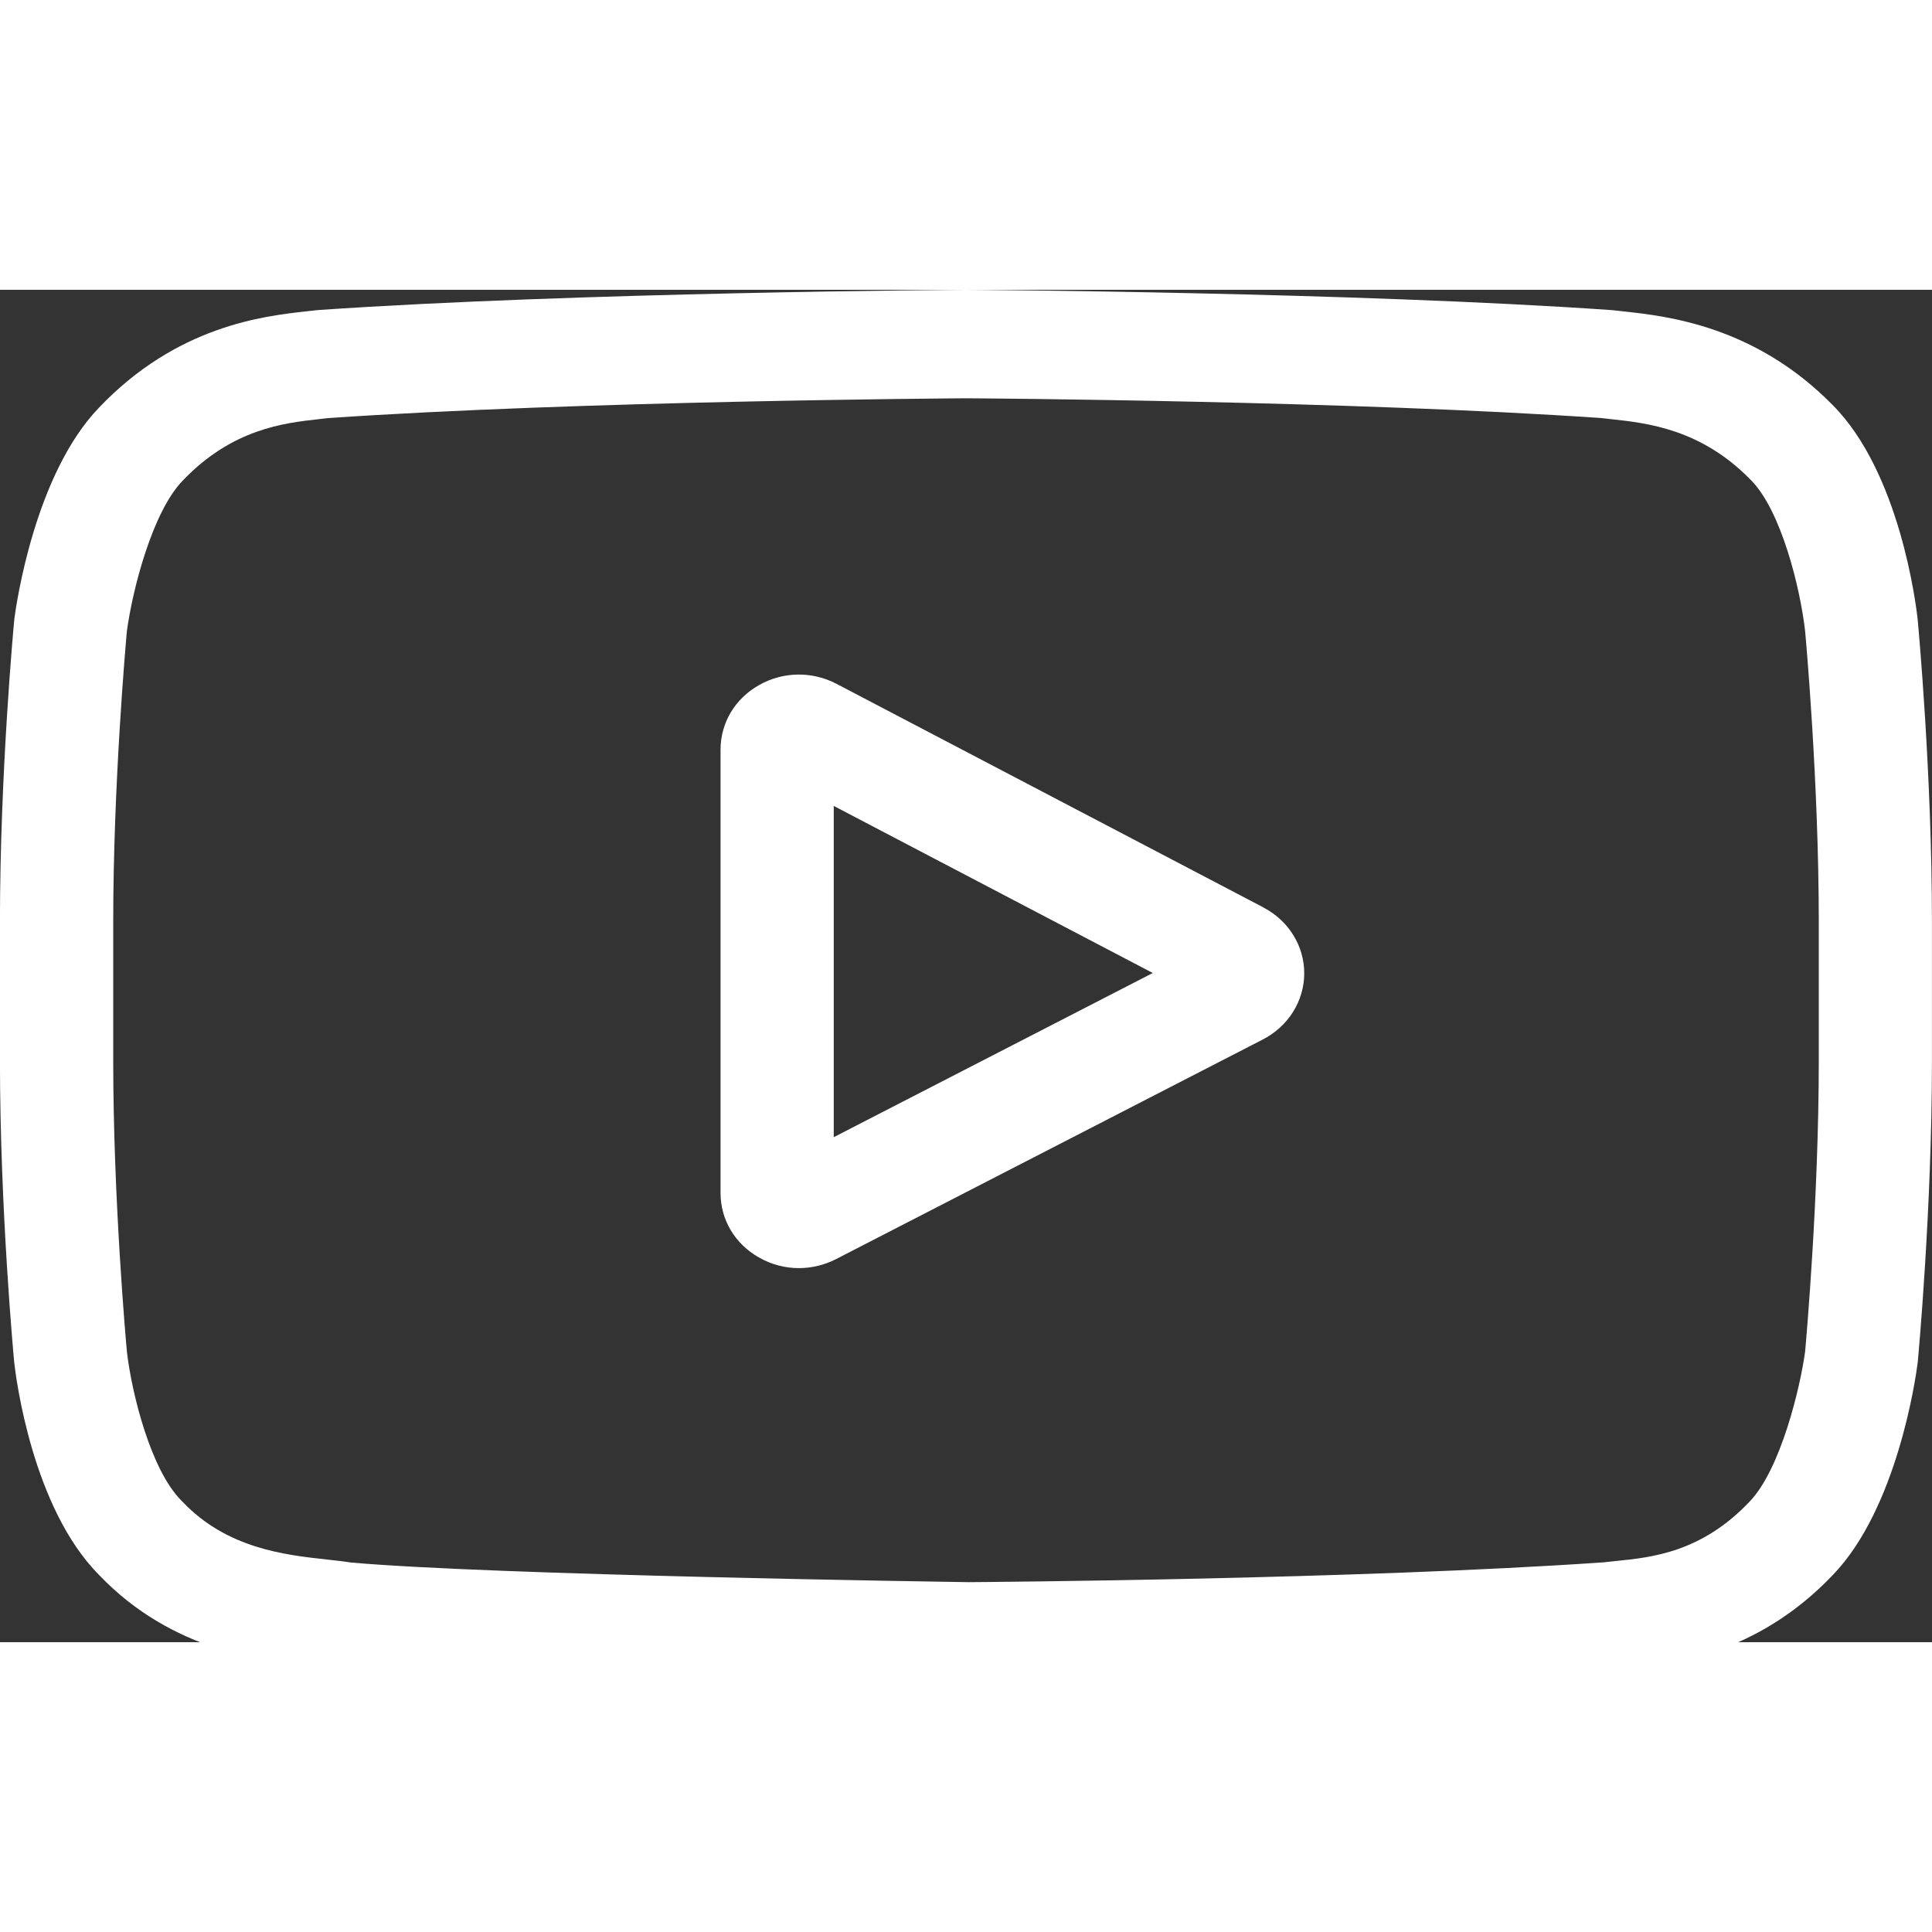
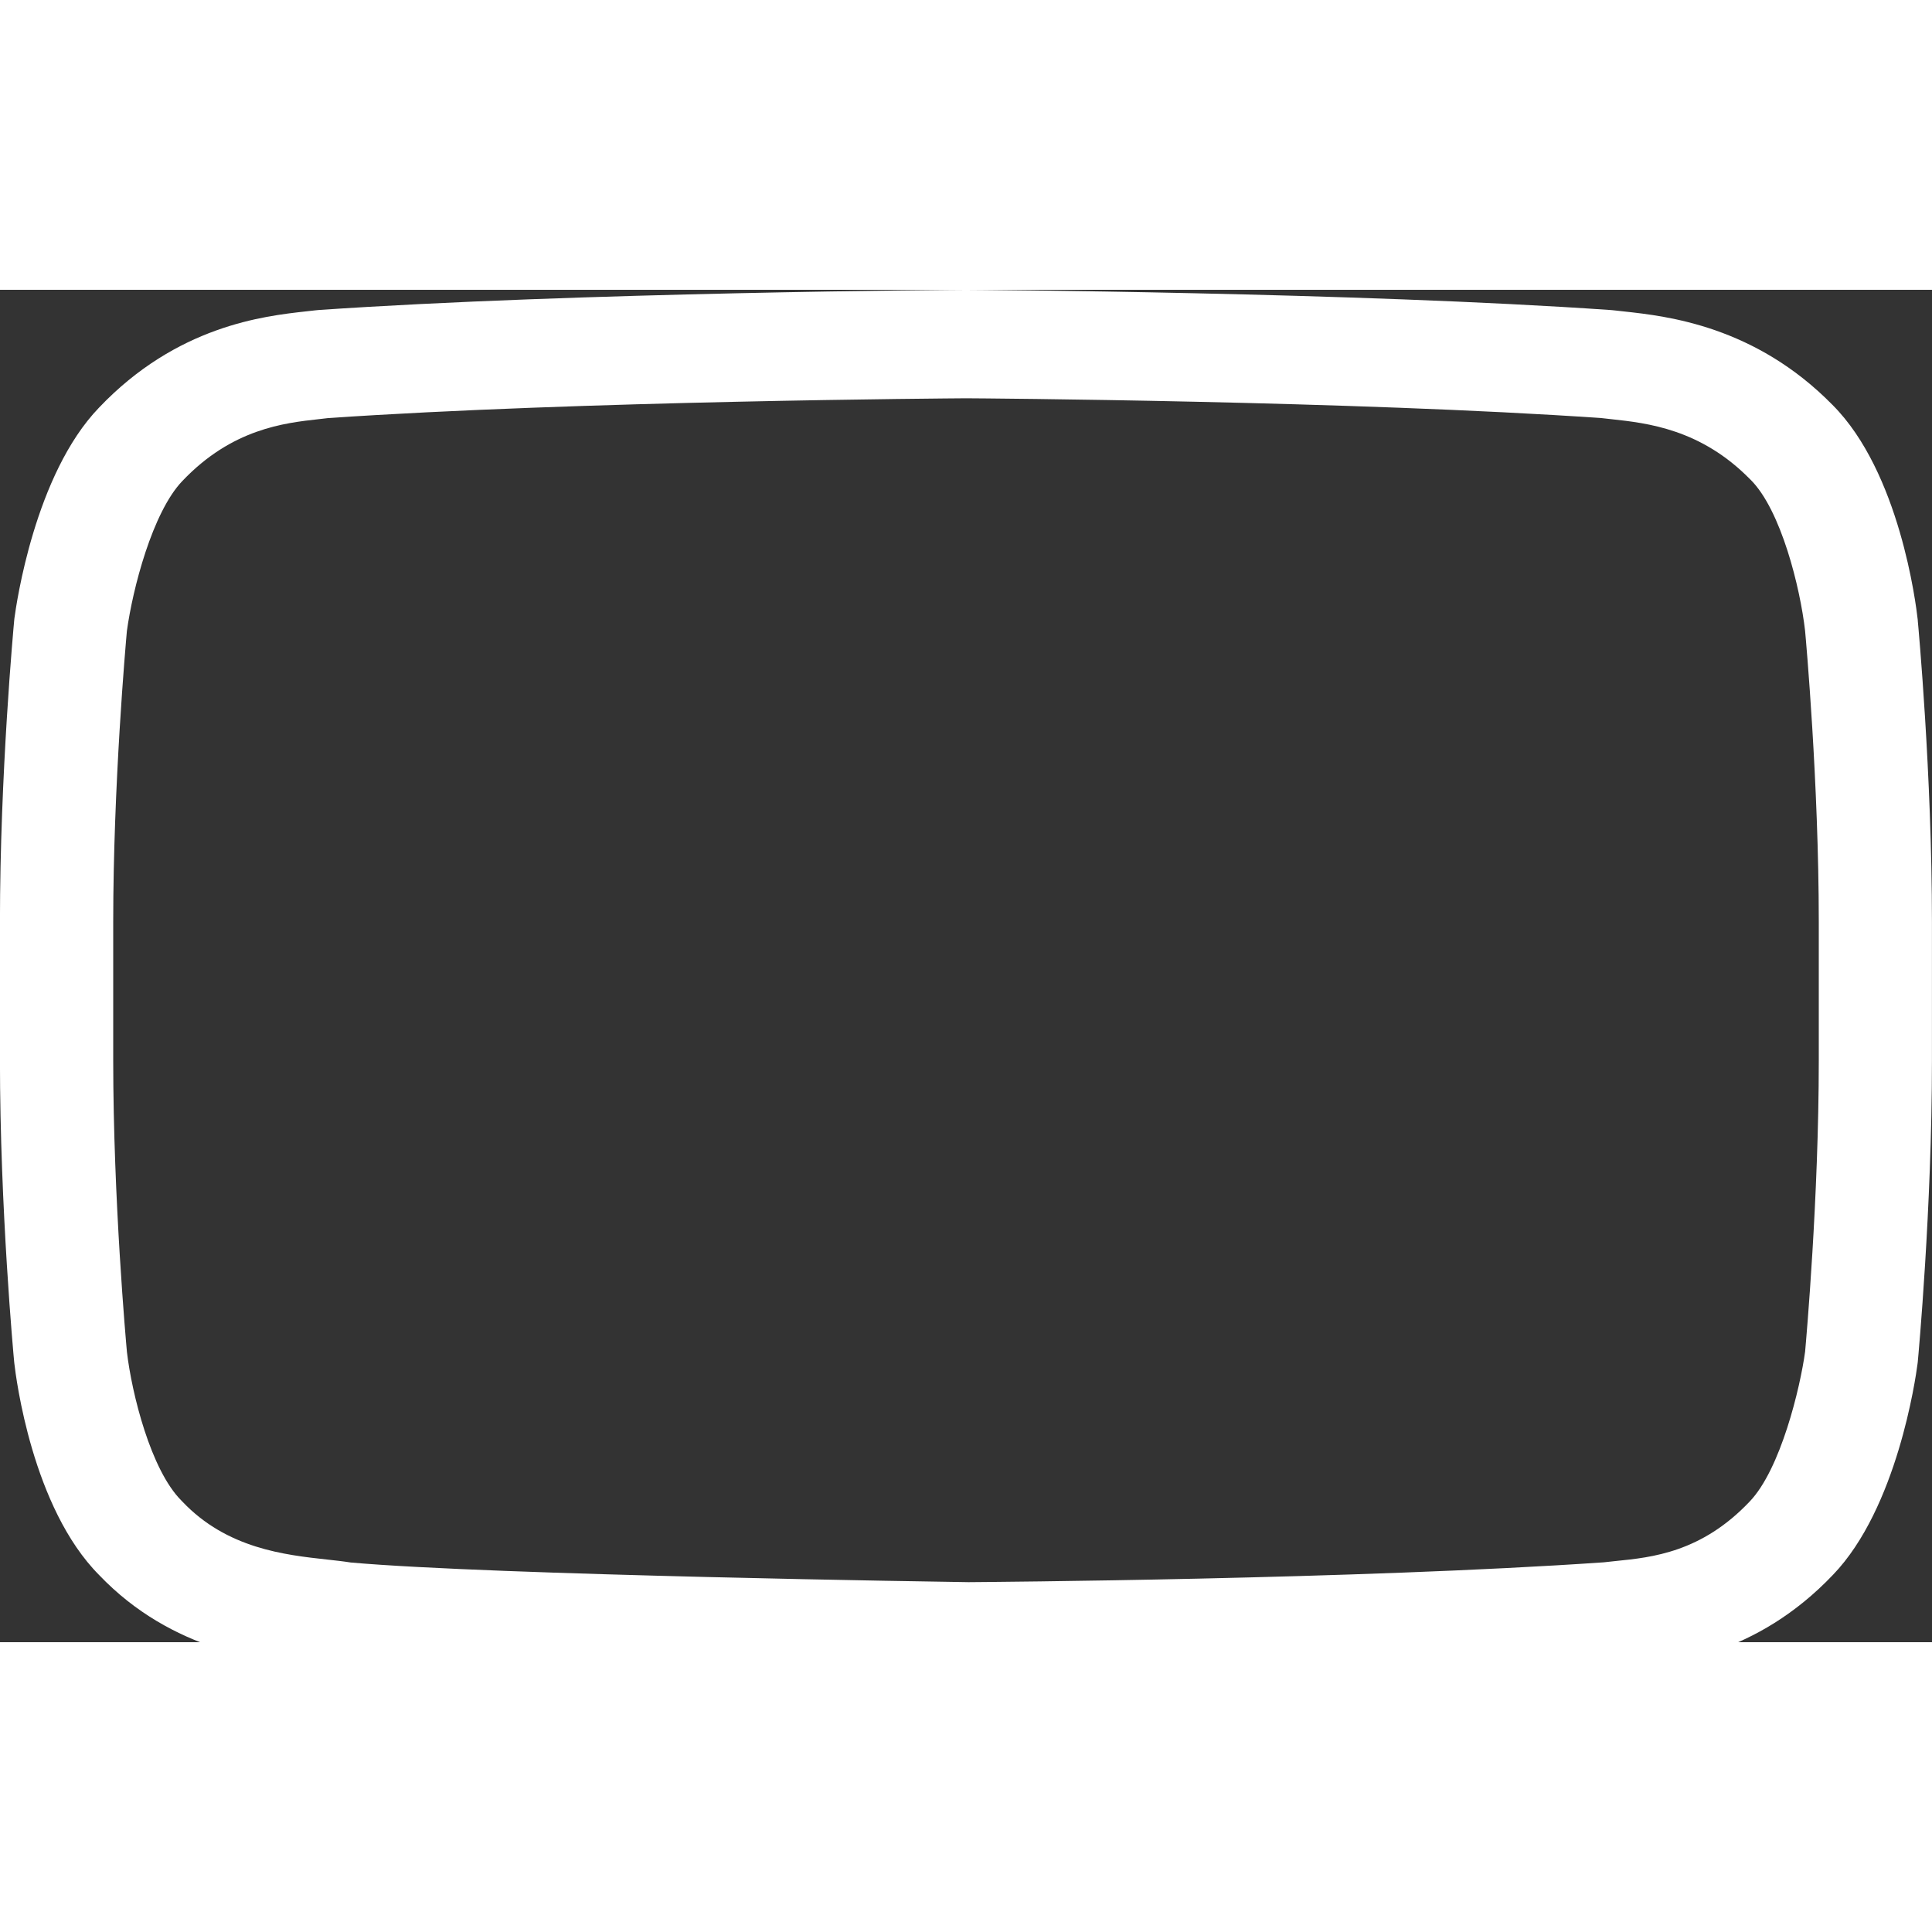
<svg xmlns="http://www.w3.org/2000/svg" width="43" height="43" viewBox="0 0 40 28" fill="none">
  <rect x="0" y="0" width="40" height="28" fill="#333333" stroke="none" />
  <g id="Layer_1" clip-path="url(#clip0_1782_1202)">
-     <path id="Vector" d="M26.157 12.787L17.321 8.159C16.813 7.893 16.212 7.902 15.713 8.185C15.215 8.468 14.918 8.967 14.918 9.522V18.699C14.918 19.251 15.213 19.75 15.709 20.032C15.967 20.181 16.254 20.255 16.541 20.255C16.804 20.255 17.067 20.192 17.31 20.068L26.148 15.52C26.672 15.249 27 14.727 27.003 14.157C27.005 13.586 26.681 13.062 26.158 12.789L26.157 12.787ZM17.262 17.544V10.686L23.867 14.145L17.262 17.544Z" fill="white" />
-     <path id="Vector_2" d="M39.706 6.845L39.704 6.827C39.67 6.519 39.333 3.778 37.941 2.384C36.331 0.744 34.507 0.545 33.63 0.449C33.557 0.441 33.491 0.434 33.431 0.427L33.362 0.42C28.073 0.051 20.087 0 20.007 0H19.993C19.913 0 11.927 0.051 6.591 0.419L6.521 0.426C6.464 0.433 6.402 0.44 6.334 0.447C5.466 0.543 3.662 0.743 2.048 2.442C0.721 3.821 0.338 6.504 0.298 6.805L0.294 6.844C0.282 6.972 -0.001 10.025 -0.001 13.09V15.954C-0.001 19.019 0.281 22.072 0.294 22.201L0.296 22.22C0.33 22.523 0.667 25.215 2.052 26.609C3.566 28.195 5.479 28.404 6.508 28.517C6.67 28.535 6.811 28.55 6.906 28.566L6.998 28.578C10.052 28.856 19.625 28.993 20.03 28.998H20.055C20.134 28.998 28.12 28.948 33.409 28.58L33.478 28.573C33.545 28.565 33.62 28.557 33.702 28.549C34.565 28.462 36.36 28.279 37.952 26.603C39.277 25.224 39.661 22.541 39.7 22.24L39.705 22.201C39.717 22.072 39.999 19.02 39.999 15.955V13.09C39.999 10.026 39.717 6.973 39.705 6.845H39.706ZM37.656 15.956C37.656 18.792 37.397 21.714 37.373 21.983C37.273 22.721 36.869 24.418 36.223 25.09C35.227 26.14 34.203 26.244 33.456 26.319C33.366 26.328 33.282 26.337 33.206 26.346C28.091 26.7 20.407 26.754 20.053 26.757C19.656 26.751 10.223 26.613 7.263 26.35C7.112 26.326 6.948 26.308 6.775 26.289C5.899 26.193 4.699 26.062 3.777 25.09L3.756 25.068C3.121 24.435 2.728 22.848 2.628 21.991C2.609 21.788 2.344 18.832 2.344 15.956V13.091C2.344 10.258 2.602 7.34 2.627 7.066C2.745 6.196 3.157 4.601 3.777 3.957C4.803 2.877 5.886 2.757 6.602 2.678C6.67 2.67 6.734 2.663 6.793 2.656C11.982 2.3 19.722 2.248 20 2.246C20.277 2.247 28.015 2.3 33.158 2.656C33.221 2.664 33.29 2.671 33.364 2.679C34.101 2.759 35.213 2.881 36.235 3.924L36.245 3.933C36.879 4.566 37.272 6.181 37.372 7.056C37.39 7.247 37.656 10.209 37.656 13.092V15.957L37.656 15.956Z" fill="white" />
+     <path id="Vector_2" d="M39.706 6.845L39.704 6.827C39.67 6.519 39.333 3.778 37.941 2.384C36.331 0.744 34.507 0.545 33.63 0.449C33.557 0.441 33.491 0.434 33.431 0.427L33.362 0.42C28.073 0.051 20.087 0 20.007 0H19.993C19.913 0 11.927 0.051 6.591 0.419L6.521 0.426C6.464 0.433 6.402 0.44 6.334 0.447C5.466 0.543 3.662 0.743 2.048 2.442C0.721 3.821 0.338 6.504 0.298 6.805L0.294 6.844C0.282 6.972 -0.001 10.025 -0.001 13.09V15.954C-0.001 19.019 0.281 22.072 0.294 22.201L0.296 22.22C0.33 22.523 0.667 25.215 2.052 26.609C3.566 28.195 5.479 28.404 6.508 28.517C6.67 28.535 6.811 28.55 6.906 28.566L6.998 28.578C10.052 28.856 19.625 28.993 20.03 28.998H20.055C20.134 28.998 28.12 28.948 33.409 28.58L33.478 28.573C33.545 28.565 33.62 28.557 33.702 28.549C34.565 28.462 36.36 28.279 37.952 26.603C39.277 25.224 39.661 22.541 39.7 22.24L39.705 22.201C39.717 22.072 39.999 19.02 39.999 15.955V13.09C39.999 10.026 39.717 6.973 39.705 6.845H39.706M37.656 15.956C37.656 18.792 37.397 21.714 37.373 21.983C37.273 22.721 36.869 24.418 36.223 25.09C35.227 26.14 34.203 26.244 33.456 26.319C33.366 26.328 33.282 26.337 33.206 26.346C28.091 26.7 20.407 26.754 20.053 26.757C19.656 26.751 10.223 26.613 7.263 26.35C7.112 26.326 6.948 26.308 6.775 26.289C5.899 26.193 4.699 26.062 3.777 25.09L3.756 25.068C3.121 24.435 2.728 22.848 2.628 21.991C2.609 21.788 2.344 18.832 2.344 15.956V13.091C2.344 10.258 2.602 7.34 2.627 7.066C2.745 6.196 3.157 4.601 3.777 3.957C4.803 2.877 5.886 2.757 6.602 2.678C6.67 2.67 6.734 2.663 6.793 2.656C11.982 2.3 19.722 2.248 20 2.246C20.277 2.247 28.015 2.3 33.158 2.656C33.221 2.664 33.29 2.671 33.364 2.679C34.101 2.759 35.213 2.881 36.235 3.924L36.245 3.933C36.879 4.566 37.272 6.181 37.372 7.056C37.39 7.247 37.656 10.209 37.656 13.092V15.957L37.656 15.956Z" fill="white" />
  </g>
  <defs>
    <clipPath id="clip0_1782_1202">
      <rect width="43" height="43" fill="white" transform="translate(0)" />
    </clipPath>
  </defs>
</svg>